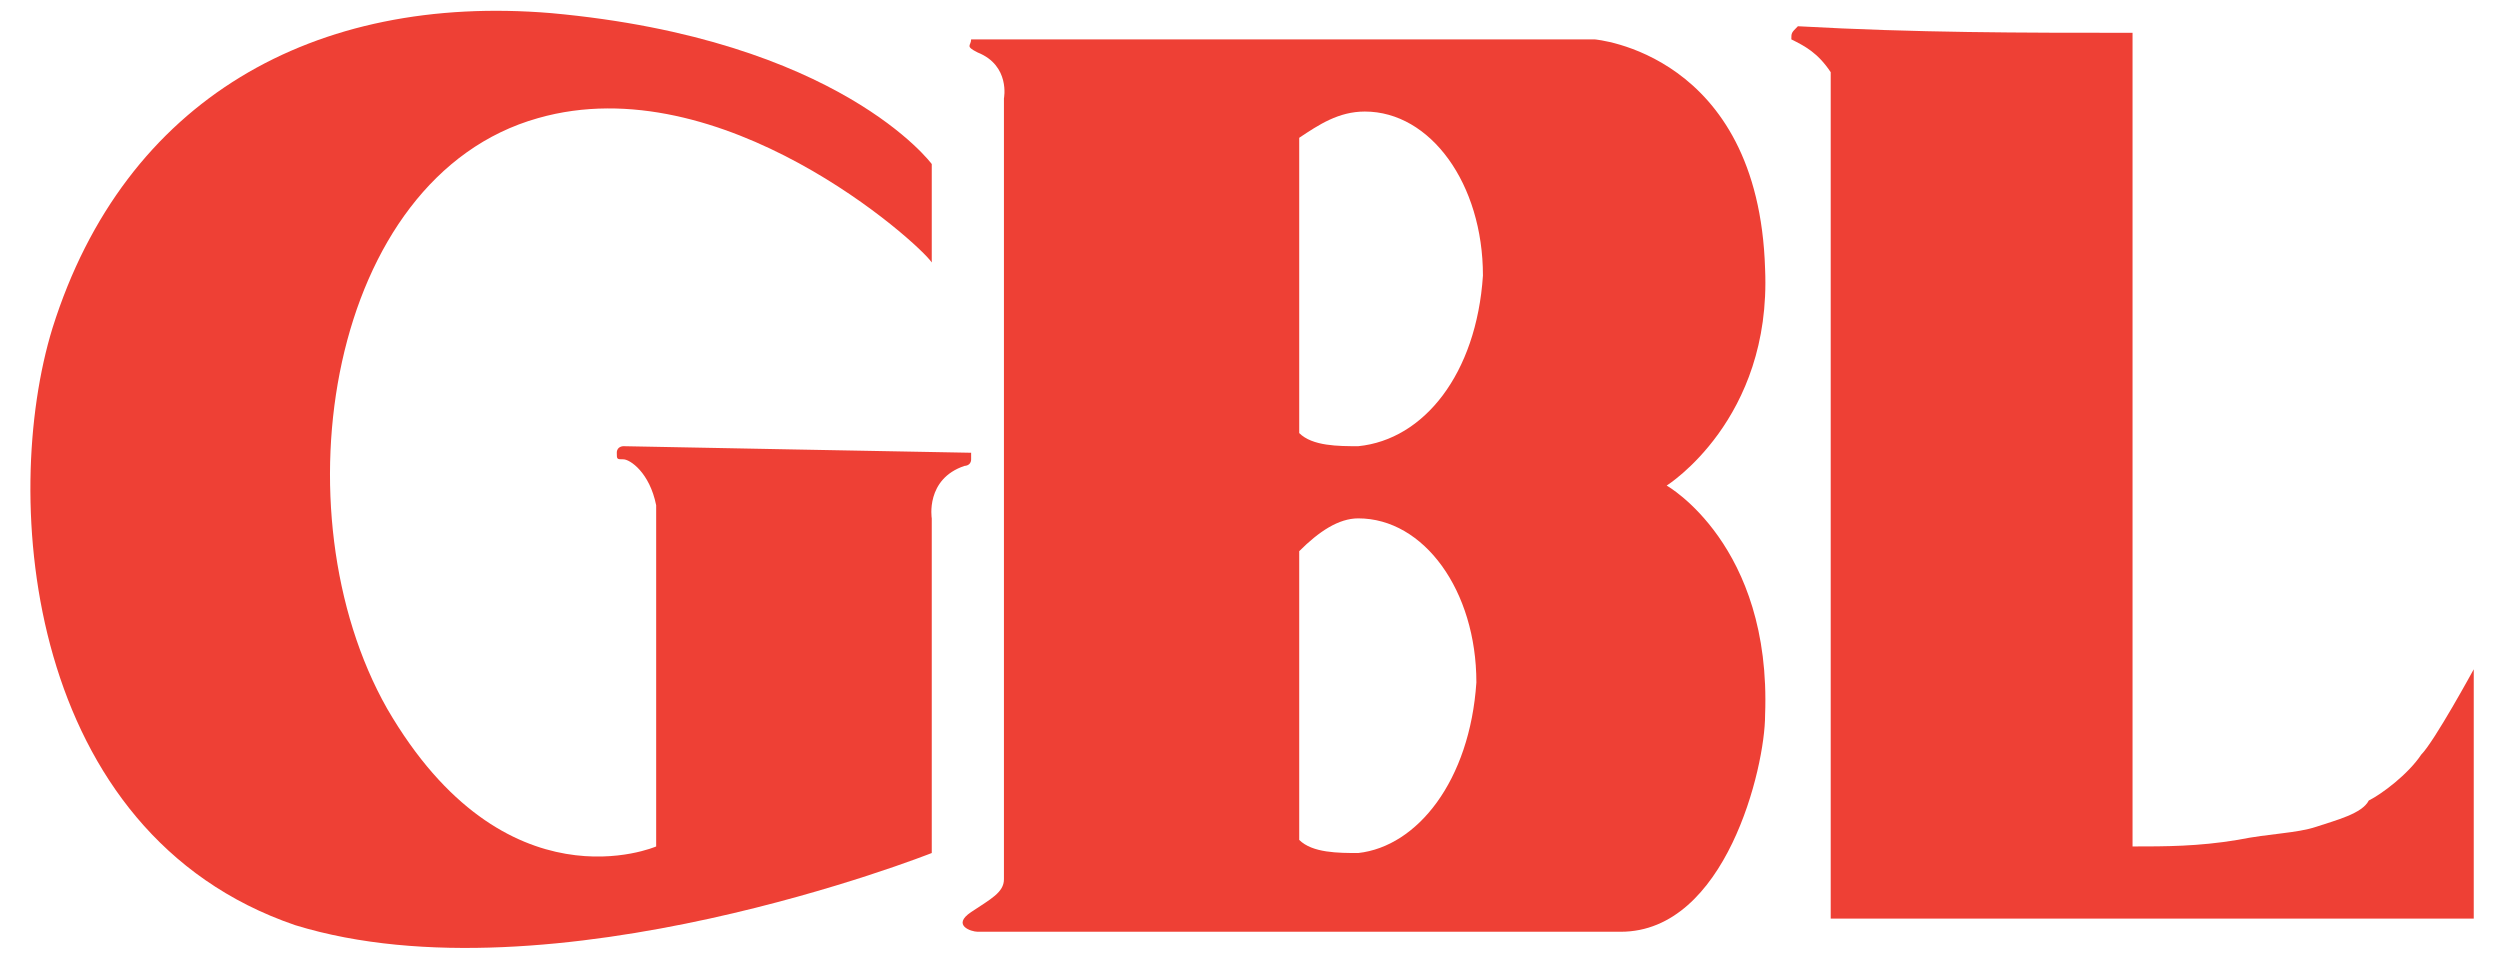
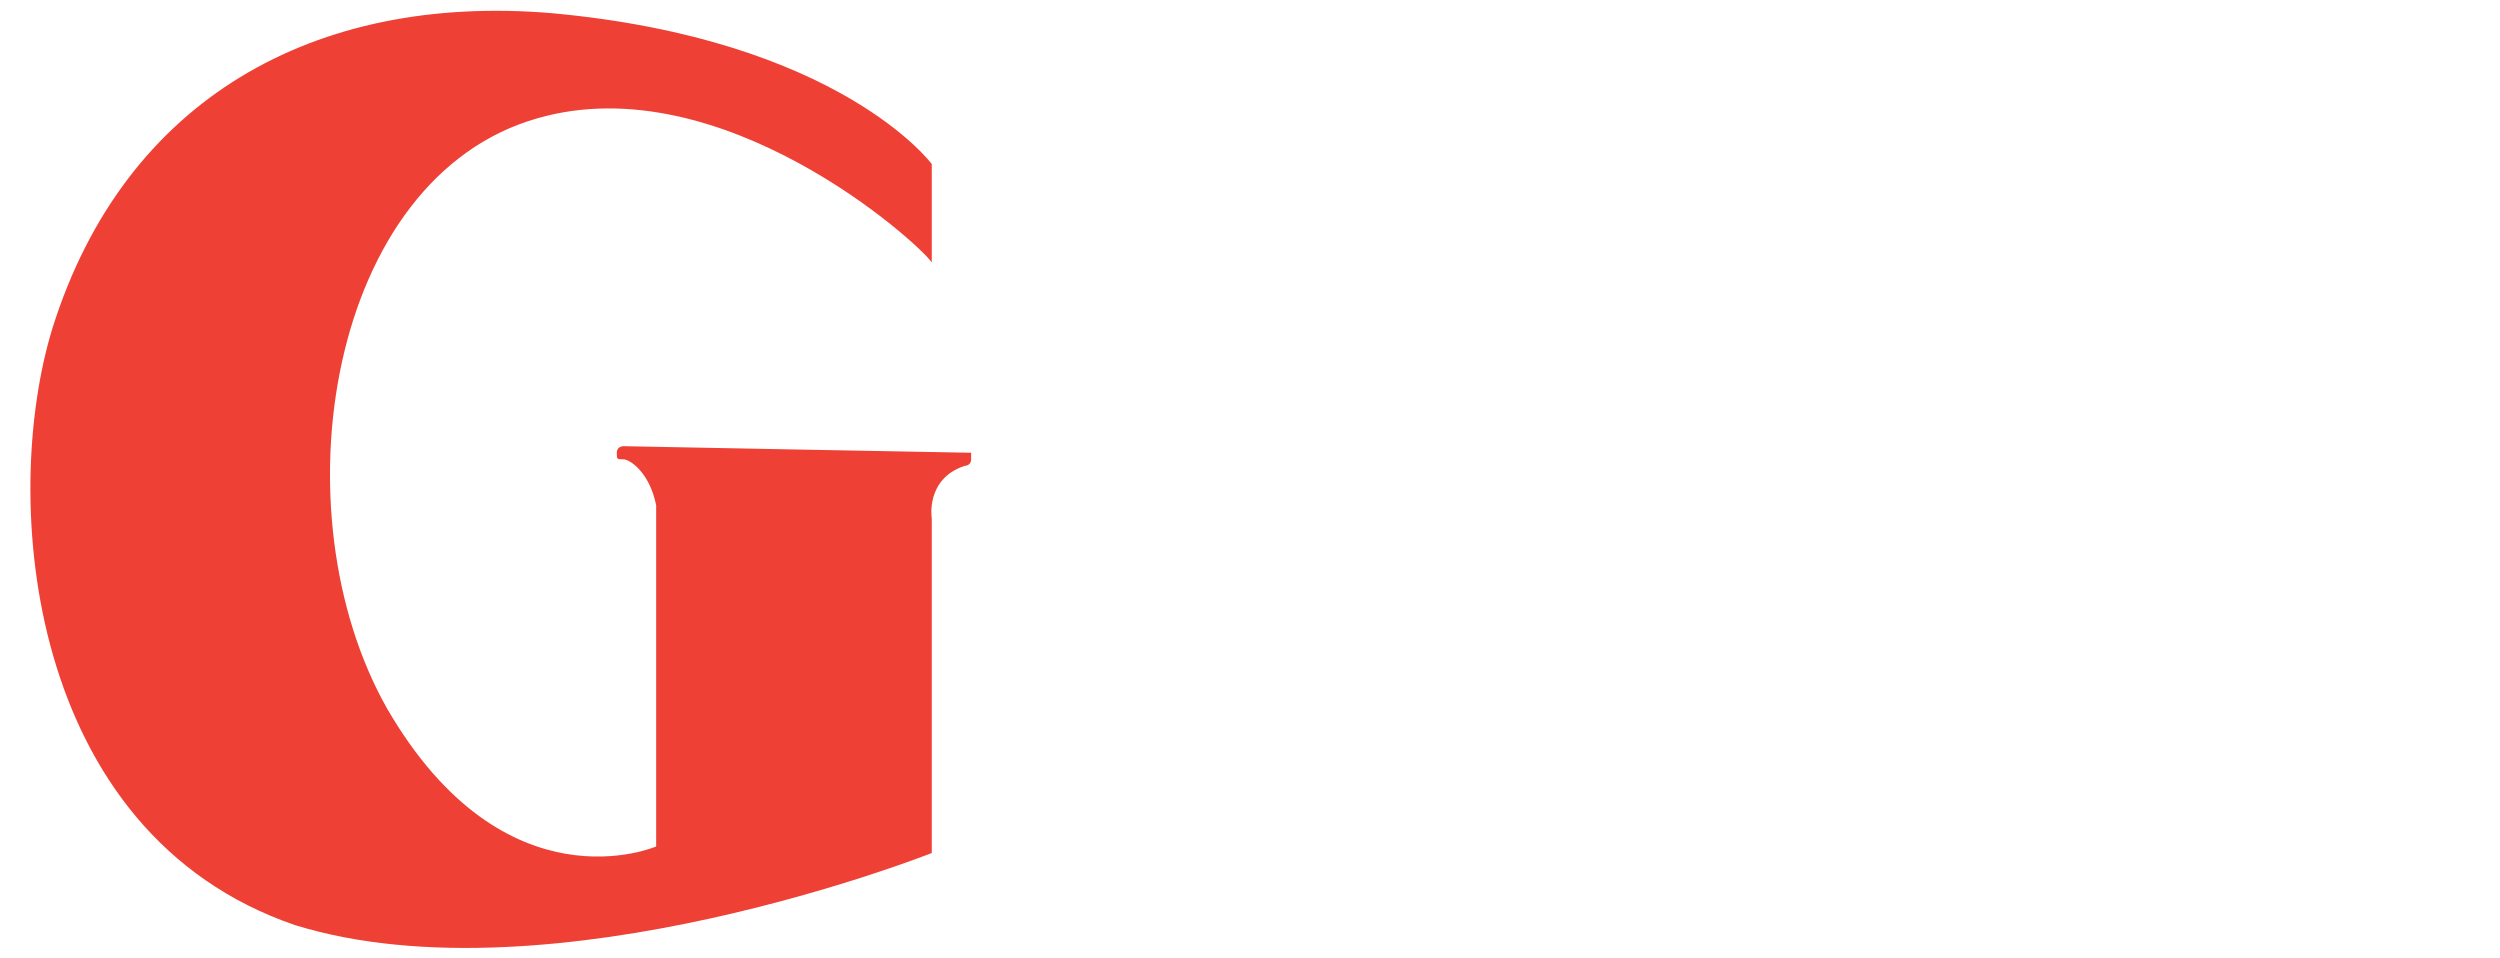
<svg xmlns="http://www.w3.org/2000/svg" version="1.1" id="Layer_1" x="0px" y="0px" viewBox="0 0 38.1 14.6" style="enable-background:new 0 0 38.1 14.6;" xml:space="preserve">
  <style type="text/css">
	.st0{fill:#EE4035;}
</style>
-   <path class="st0" d="M32.5,0.5c0,4.3,0,8.3,0,12.4c0.5,0,1,0,1.6-0.1c0.5-0.1,0.9-0.1,1.2-0.2c0.3-0.1,0.7-0.2,0.8-0.4  c0.2-0.1,0.6-0.4,0.8-0.7c0.2-0.2,0.8-1.3,0.8-1.3l0,3.8c-2.7,0-9.1,0-9.8,0c0-3.8,0-12.4,0-12.9c-0.2-0.3-0.4-0.4-0.6-0.5  c0-0.1,0-0.1,0.1-0.2C29.2,0.5,30.8,0.5,32.5,0.5" />
-   <path class="st0" d="M25.4,7.4c0,0,1.6-1,1.5-3.3c-0.1-3.3-2.6-3.5-2.6-3.5l-9.5,0c0,0.1-0.1,0.1,0.1,0.2c0.5,0.2,0.4,0.7,0.4,0.7  s0,11.7,0,11.9c0,0.2-0.2,0.3-0.5,0.5c-0.3,0.2,0,0.3,0.1,0.3c0.1,0,8.6,0,9.8,0c1.6,0,2.2-2.5,2.2-3.3C27,8.3,25.4,7.4,25.4,7.4   M20.7,13c-0.3,0-0.7,0-0.9-0.2l0-4.4c0.3-0.3,0.6-0.5,0.9-0.5c1,0,1.8,1.1,1.8,2.5C22.4,11.9,21.6,12.9,20.7,13 M20.7,6.8  c-0.3,0-0.7,0-0.9-0.2l0-4.5c0.3-0.2,0.6-0.4,1-0.4c1,0,1.8,1.1,1.8,2.5C22.5,5.7,21.7,6.7,20.7,6.8" />
  <path class="st0" d="M14.2,2.5c0,0-1.4-1.9-5.8-2.3C4.8-0.1,1.9,1.5,0.8,5C0,7.6,0.4,12.7,4.5,14.1c3.9,1.2,9.7-1.1,9.7-1.1V7.9  c0,0-0.1-0.6,0.5-0.8c0,0,0.1,0,0.1-0.1c0-0.1,0-0.1,0-0.1c-0.1,0-5.3-0.1-5.3-0.1s-0.1,0-0.1,0.1c0,0.1,0,0.1,0.1,0.1  c0.1,0,0.4,0.2,0.5,0.7c0,0.5,0,5.2,0,5.2s-2.3,1-4.1-2.1c-1.7-3-0.9-8.1,2.3-9C11,1,14,3.7,14.2,4" />
</svg>